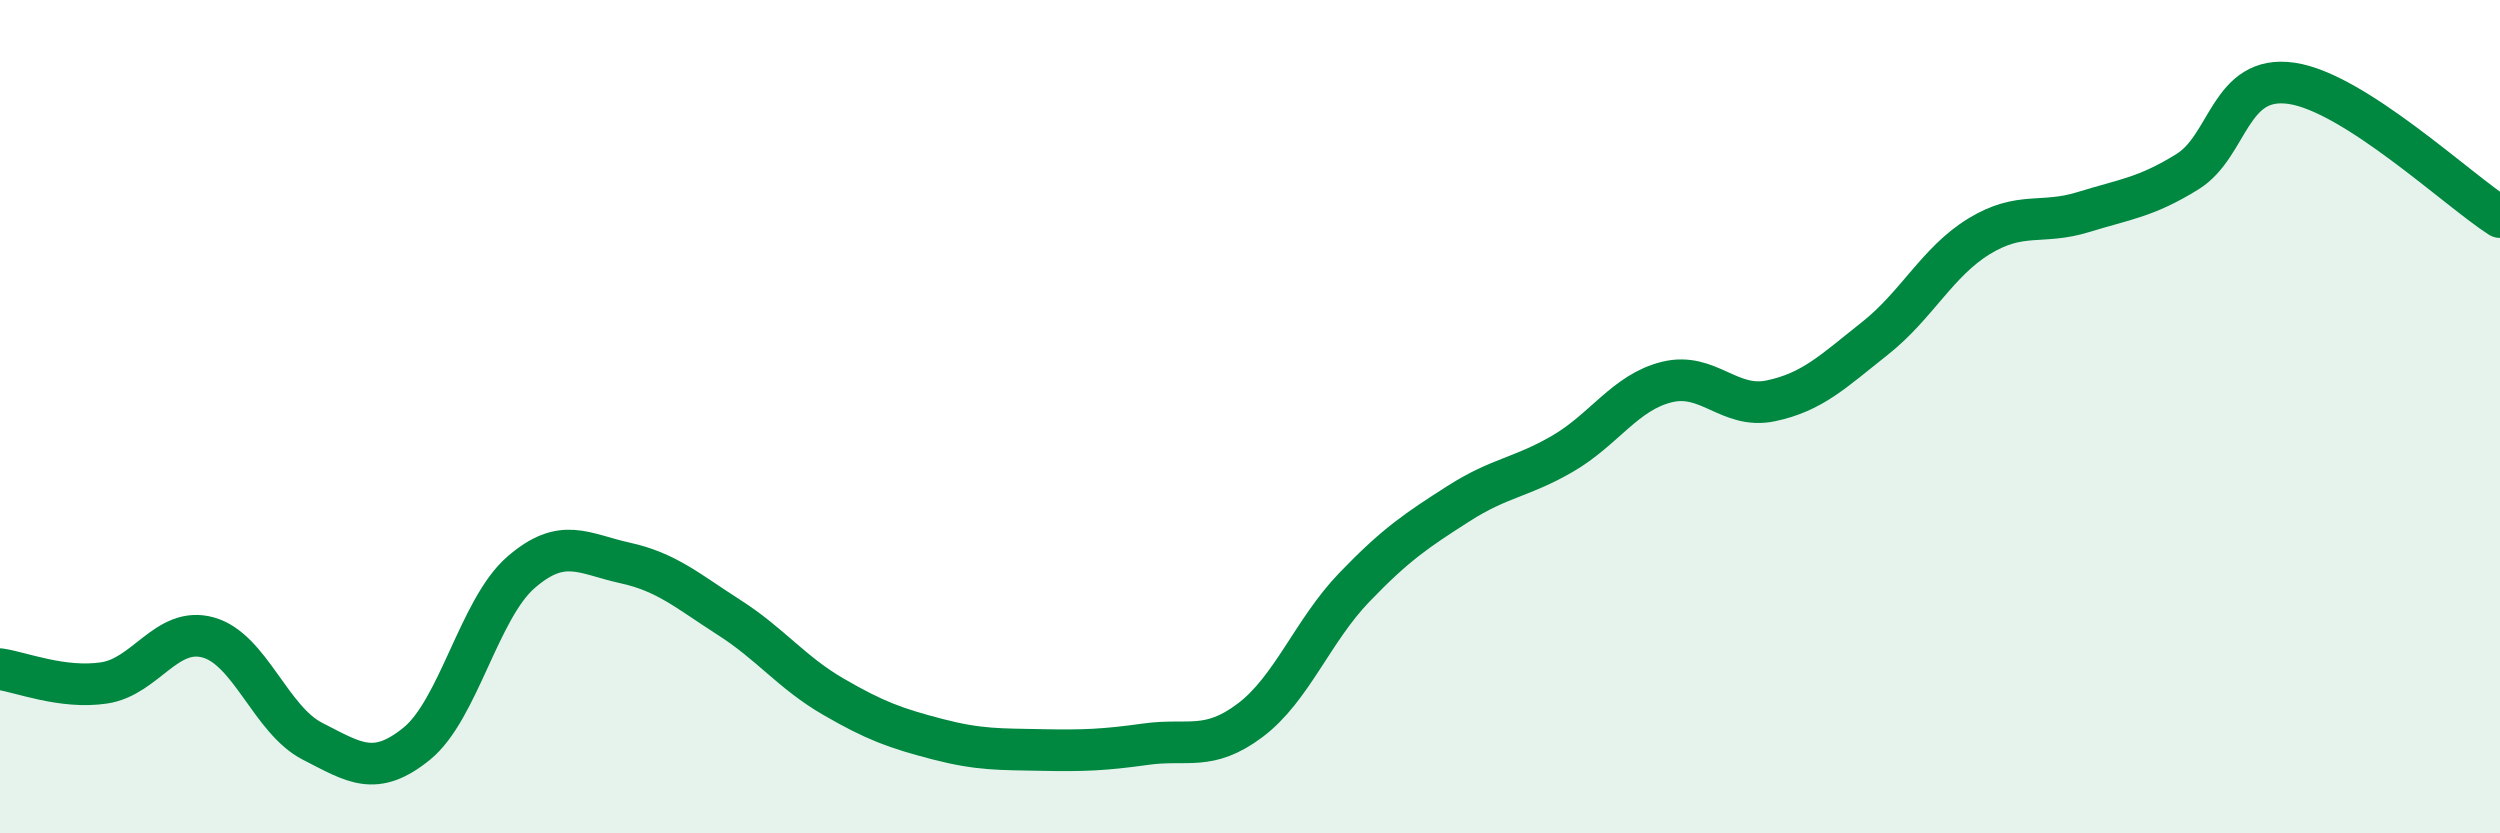
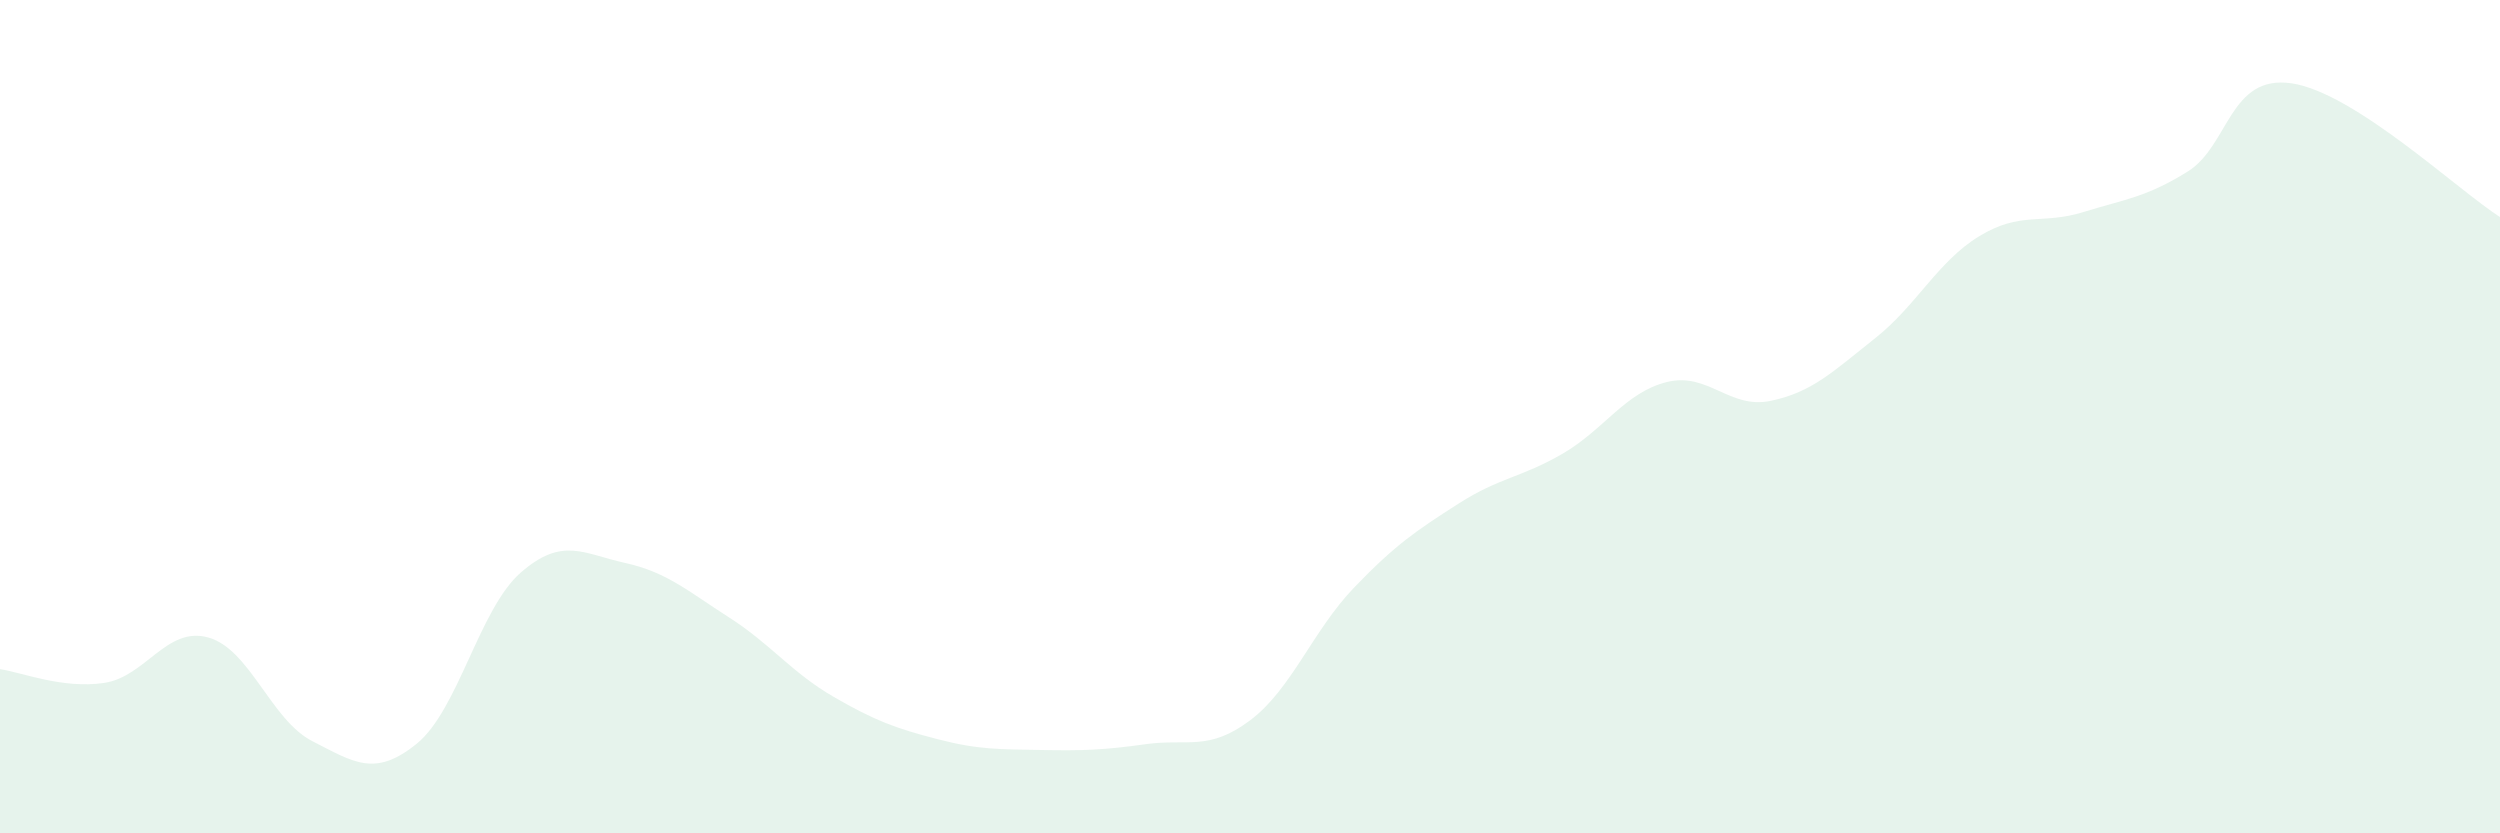
<svg xmlns="http://www.w3.org/2000/svg" width="60" height="20" viewBox="0 0 60 20">
  <path d="M 0,16.06 C 0.5,16.13 1.5,16.54 2.5,16.39 C 3.5,16.24 4,15.02 5,15.3 C 6,15.58 6.5,17.28 7.5,17.79 C 8.5,18.3 9,18.66 10,17.85 C 11,17.04 11.5,14.61 12.5,13.74 C 13.5,12.87 14,13.29 15,13.51 C 16,13.73 16.5,14.18 17.5,14.82 C 18.5,15.46 19,16.14 20,16.72 C 21,17.3 21.5,17.48 22.5,17.74 C 23.5,18 24,17.98 25,18 C 26,18.02 26.5,18 27.5,17.86 C 28.5,17.72 29,18.04 30,17.29 C 31,16.54 31.5,15.14 32.5,14.1 C 33.5,13.06 34,12.73 35,12.09 C 36,11.45 36.5,11.47 37.5,10.89 C 38.5,10.31 39,9.42 40,9.17 C 41,8.92 41.5,9.83 42.5,9.62 C 43.5,9.41 44,8.91 45,8.12 C 46,7.33 46.5,6.28 47.5,5.67 C 48.5,5.06 49,5.4 50,5.09 C 51,4.78 51.5,4.74 52.5,4.12 C 53.5,3.5 53.5,1.78 55,2 C 56.5,2.22 59,4.57 60,5.21L60 20L0 20Z" fill="#008740" opacity="0.1" stroke-linecap="round" stroke-linejoin="round" />
-   <path d="M 0,16.06 C 0.5,16.13 1.5,16.54 2.5,16.39 C 3.5,16.24 4,15.02 5,15.3 C 6,15.58 6.5,17.28 7.5,17.79 C 8.5,18.3 9,18.66 10,17.85 C 11,17.04 11.5,14.61 12.5,13.74 C 13.5,12.87 14,13.29 15,13.51 C 16,13.73 16.5,14.18 17.5,14.82 C 18.5,15.46 19,16.14 20,16.72 C 21,17.3 21.5,17.48 22.5,17.74 C 23.5,18 24,17.98 25,18 C 26,18.02 26.5,18 27.5,17.86 C 28.5,17.72 29,18.04 30,17.29 C 31,16.54 31.5,15.14 32.5,14.1 C 33.5,13.06 34,12.73 35,12.09 C 36,11.45 36.5,11.47 37.5,10.89 C 38.5,10.31 39,9.42 40,9.17 C 41,8.92 41.5,9.83 42.5,9.62 C 43.5,9.41 44,8.91 45,8.12 C 46,7.33 46.5,6.28 47.5,5.67 C 48.5,5.06 49,5.4 50,5.09 C 51,4.78 51.5,4.74 52.5,4.12 C 53.5,3.5 53.5,1.78 55,2 C 56.5,2.22 59,4.57 60,5.21" stroke="#008740" stroke-width="1" fill="none" stroke-linecap="round" stroke-linejoin="round" />
</svg>